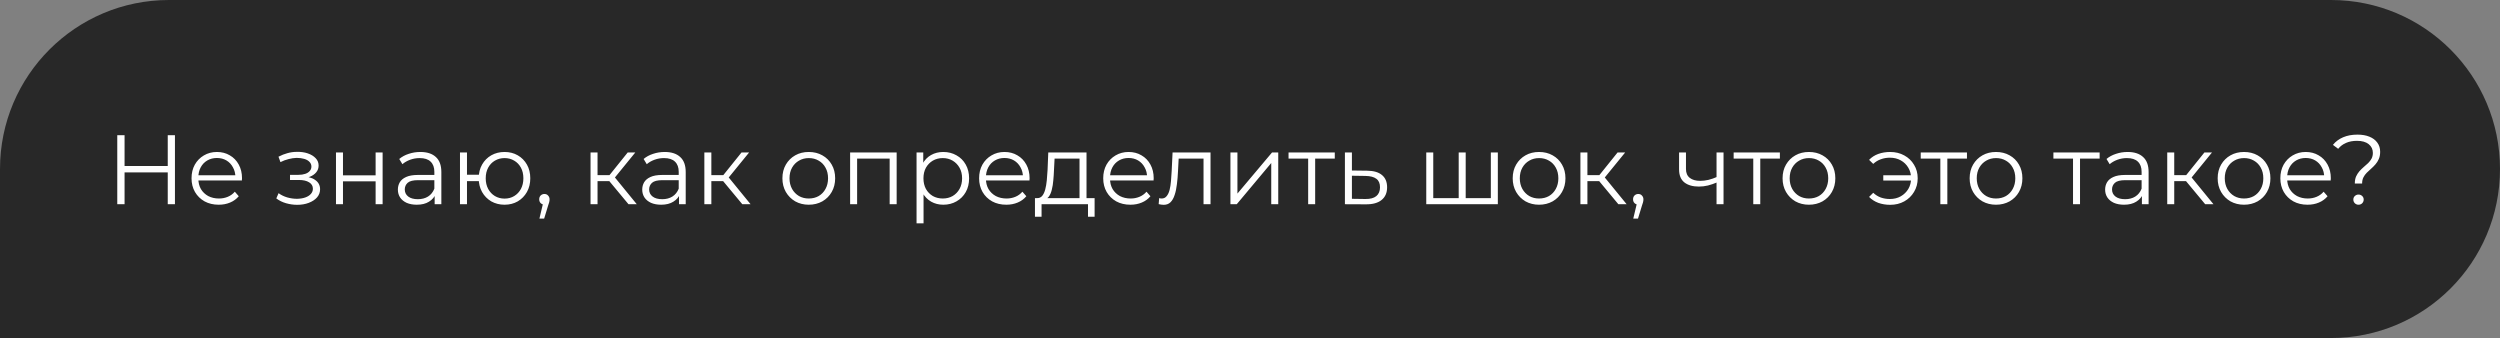
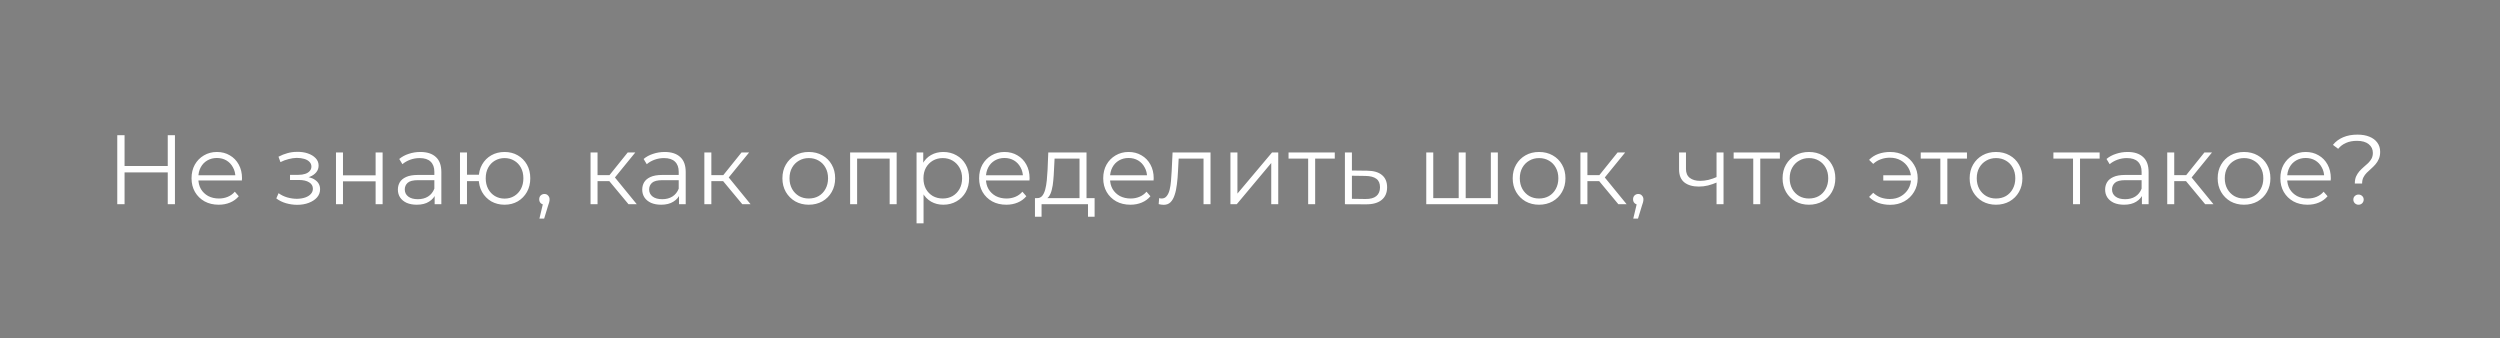
<svg xmlns="http://www.w3.org/2000/svg" width="355" height="48" viewBox="0 0 355 48" fill="none">
  <rect x="0" y="0" width="355" height="48" fill="#808080" stroke="none" />
-   <path d="M0 24C0 10.745 10.745 0 24 0H331C344.255 0 355 10.745 355 24C355 37.255 344.255 48 331 48H0V24Z" fill="#282828" />
  <path d="M23.82 19.2H24.842V29H23.82V19.2ZM17.688 29H16.652V19.2H17.688V29ZM23.918 24.478H17.576V23.568H23.918V24.478ZM31.062 29.07C30.297 29.07 29.625 28.911 29.046 28.594C28.467 28.267 28.015 27.824 27.688 27.264C27.361 26.695 27.198 26.046 27.198 25.318C27.198 24.59 27.352 23.946 27.66 23.386C27.977 22.826 28.407 22.387 28.948 22.07C29.499 21.743 30.115 21.58 30.796 21.58C31.487 21.58 32.098 21.739 32.63 22.056C33.171 22.364 33.596 22.803 33.904 23.372C34.212 23.932 34.366 24.581 34.366 25.318C34.366 25.365 34.361 25.416 34.352 25.472C34.352 25.519 34.352 25.57 34.352 25.626H27.954V24.884H33.82L33.428 25.178C33.428 24.646 33.311 24.175 33.078 23.764C32.854 23.344 32.546 23.017 32.154 22.784C31.762 22.551 31.309 22.434 30.796 22.434C30.292 22.434 29.839 22.551 29.438 22.784C29.037 23.017 28.724 23.344 28.5 23.764C28.276 24.184 28.164 24.665 28.164 25.206V25.36C28.164 25.92 28.285 26.415 28.528 26.844C28.78 27.264 29.125 27.595 29.564 27.838C30.012 28.071 30.521 28.188 31.09 28.188C31.538 28.188 31.953 28.109 32.336 27.95C32.728 27.791 33.064 27.549 33.344 27.222L33.904 27.866C33.577 28.258 33.167 28.557 32.672 28.762C32.187 28.967 31.65 29.07 31.062 29.07ZM42.204 29.084C41.672 29.084 41.145 29.009 40.622 28.86C40.1 28.711 39.638 28.482 39.236 28.174L39.558 27.432C39.913 27.693 40.324 27.894 40.79 28.034C41.257 28.165 41.719 28.23 42.176 28.23C42.634 28.221 43.03 28.155 43.366 28.034C43.702 27.913 43.964 27.745 44.15 27.53C44.337 27.315 44.43 27.073 44.43 26.802C44.43 26.41 44.253 26.107 43.898 25.892C43.544 25.668 43.058 25.556 42.442 25.556H41.182V24.828H42.372C42.736 24.828 43.058 24.781 43.338 24.688C43.618 24.595 43.833 24.459 43.982 24.282C44.141 24.105 44.22 23.895 44.22 23.652C44.22 23.391 44.127 23.167 43.94 22.98C43.763 22.793 43.516 22.653 43.198 22.56C42.881 22.467 42.522 22.42 42.12 22.42C41.756 22.429 41.378 22.485 40.986 22.588C40.594 22.681 40.207 22.826 39.824 23.022L39.544 22.252C39.974 22.028 40.398 21.86 40.818 21.748C41.248 21.627 41.677 21.566 42.106 21.566C42.694 21.547 43.222 21.617 43.688 21.776C44.164 21.935 44.542 22.163 44.822 22.462C45.102 22.751 45.242 23.101 45.242 23.512C45.242 23.876 45.13 24.193 44.906 24.464C44.682 24.735 44.384 24.945 44.01 25.094C43.637 25.243 43.212 25.318 42.736 25.318L42.778 25.052C43.618 25.052 44.272 25.215 44.738 25.542C45.214 25.869 45.452 26.312 45.452 26.872C45.452 27.311 45.308 27.698 45.018 28.034C44.729 28.361 44.337 28.617 43.842 28.804C43.357 28.991 42.811 29.084 42.204 29.084ZM47.709 29V21.65H48.703V24.898H53.337V21.65H54.331V29H53.337V25.752H48.703V29H47.709ZM61.72 29V27.376L61.678 27.11V24.394C61.678 23.769 61.501 23.288 61.146 22.952C60.801 22.616 60.283 22.448 59.592 22.448C59.116 22.448 58.663 22.527 58.234 22.686C57.805 22.845 57.441 23.055 57.142 23.316L56.694 22.574C57.068 22.257 57.516 22.014 58.038 21.846C58.561 21.669 59.111 21.58 59.69 21.58C60.642 21.58 61.375 21.818 61.888 22.294C62.411 22.761 62.672 23.475 62.672 24.436V29H61.72ZM59.186 29.07C58.636 29.07 58.155 28.981 57.744 28.804C57.343 28.617 57.035 28.365 56.82 28.048C56.605 27.721 56.498 27.348 56.498 26.928C56.498 26.545 56.587 26.2 56.764 25.892C56.951 25.575 57.249 25.323 57.66 25.136C58.08 24.94 58.64 24.842 59.34 24.842H61.874V25.584H59.368C58.659 25.584 58.164 25.71 57.884 25.962C57.614 26.214 57.478 26.527 57.478 26.9C57.478 27.32 57.642 27.656 57.968 27.908C58.295 28.16 58.752 28.286 59.34 28.286C59.9 28.286 60.381 28.16 60.782 27.908C61.193 27.647 61.492 27.273 61.678 26.788L61.902 27.474C61.715 27.959 61.389 28.347 60.922 28.636C60.465 28.925 59.886 29.07 59.186 29.07ZM65.318 29V21.65H66.312V24.814H68.552V25.724H66.312V29H65.318ZM71.646 29.07C70.946 29.07 70.316 28.911 69.756 28.594C69.206 28.267 68.772 27.824 68.454 27.264C68.137 26.695 67.978 26.046 67.978 25.318C67.978 24.581 68.137 23.932 68.454 23.372C68.772 22.812 69.206 22.373 69.756 22.056C70.316 21.739 70.946 21.58 71.646 21.58C72.346 21.58 72.972 21.739 73.522 22.056C74.073 22.373 74.507 22.812 74.824 23.372C75.142 23.932 75.3 24.581 75.3 25.318C75.3 26.046 75.142 26.695 74.824 27.264C74.507 27.824 74.073 28.267 73.522 28.594C72.972 28.911 72.346 29.07 71.646 29.07ZM71.646 28.202C72.16 28.202 72.617 28.081 73.018 27.838C73.42 27.595 73.737 27.259 73.97 26.83C74.204 26.391 74.32 25.887 74.32 25.318C74.32 24.739 74.204 24.235 73.97 23.806C73.737 23.377 73.42 23.045 73.018 22.812C72.617 22.569 72.16 22.448 71.646 22.448C71.142 22.448 70.685 22.569 70.274 22.812C69.873 23.045 69.556 23.377 69.322 23.806C69.089 24.235 68.972 24.739 68.972 25.318C68.972 25.887 69.089 26.391 69.322 26.83C69.556 27.259 69.873 27.595 70.274 27.838C70.685 28.081 71.142 28.202 71.646 28.202ZM76.597 31.044L77.213 28.454L77.325 29.056C77.11 29.056 76.928 28.986 76.778 28.846C76.638 28.706 76.569 28.524 76.569 28.3C76.569 28.076 76.638 27.894 76.778 27.754C76.928 27.614 77.105 27.544 77.311 27.544C77.525 27.544 77.698 27.619 77.829 27.768C77.969 27.917 78.038 28.095 78.038 28.3C78.038 28.375 78.034 28.449 78.025 28.524C78.015 28.599 77.996 28.683 77.969 28.776C77.941 28.869 77.903 28.981 77.856 29.112L77.269 31.044H76.597ZM89.247 29L86.223 25.36L87.049 24.87L90.423 29H89.247ZM83.857 29V21.65H84.851V29H83.857ZM84.543 25.724V24.87H86.909V25.724H84.543ZM87.133 25.43L86.209 25.29L89.135 21.65H90.213L87.133 25.43ZM96.419 29V27.376L96.377 27.11V24.394C96.377 23.769 96.2 23.288 95.845 22.952C95.5 22.616 94.982 22.448 94.291 22.448C93.815 22.448 93.363 22.527 92.933 22.686C92.504 22.845 92.14 23.055 91.841 23.316L91.393 22.574C91.767 22.257 92.215 22.014 92.737 21.846C93.26 21.669 93.811 21.58 94.389 21.58C95.341 21.58 96.074 21.818 96.587 22.294C97.11 22.761 97.371 23.475 97.371 24.436V29H96.419ZM93.885 29.07C93.335 29.07 92.854 28.981 92.443 28.804C92.042 28.617 91.734 28.365 91.519 28.048C91.305 27.721 91.197 27.348 91.197 26.928C91.197 26.545 91.286 26.2 91.463 25.892C91.65 25.575 91.949 25.323 92.359 25.136C92.779 24.94 93.339 24.842 94.039 24.842H96.573V25.584H94.067C93.358 25.584 92.863 25.71 92.583 25.962C92.313 26.214 92.177 26.527 92.177 26.9C92.177 27.32 92.341 27.656 92.667 27.908C92.994 28.16 93.451 28.286 94.039 28.286C94.599 28.286 95.08 28.16 95.481 27.908C95.892 27.647 96.191 27.273 96.377 26.788L96.601 27.474C96.415 27.959 96.088 28.347 95.621 28.636C95.164 28.925 94.585 29.07 93.885 29.07ZM105.408 29L102.384 25.36L103.21 24.87L106.584 29H105.408ZM100.018 29V21.65H101.012V29H100.018ZM100.704 25.724V24.87H103.07V25.724H100.704ZM103.294 25.43L102.37 25.29L105.296 21.65H106.374L103.294 25.43ZM114.84 29.07C114.131 29.07 113.492 28.911 112.922 28.594C112.362 28.267 111.919 27.824 111.592 27.264C111.266 26.695 111.102 26.046 111.102 25.318C111.102 24.581 111.266 23.932 111.592 23.372C111.919 22.812 112.362 22.373 112.922 22.056C113.482 21.739 114.122 21.58 114.84 21.58C115.568 21.58 116.212 21.739 116.772 22.056C117.342 22.373 117.785 22.812 118.102 23.372C118.429 23.932 118.592 24.581 118.592 25.318C118.592 26.046 118.429 26.695 118.102 27.264C117.785 27.824 117.342 28.267 116.772 28.594C116.203 28.911 115.559 29.07 114.84 29.07ZM114.84 28.188C115.372 28.188 115.844 28.071 116.254 27.838C116.665 27.595 116.987 27.259 117.22 26.83C117.463 26.391 117.584 25.887 117.584 25.318C117.584 24.739 117.463 24.235 117.22 23.806C116.987 23.377 116.665 23.045 116.254 22.812C115.844 22.569 115.377 22.448 114.854 22.448C114.332 22.448 113.865 22.569 113.454 22.812C113.044 23.045 112.717 23.377 112.474 23.806C112.232 24.235 112.11 24.739 112.11 25.318C112.11 25.887 112.232 26.391 112.474 26.83C112.717 27.259 113.044 27.595 113.454 27.838C113.865 28.071 114.327 28.188 114.84 28.188ZM120.717 29V21.65H127.325V29H126.331V22.252L126.583 22.518H121.459L121.711 22.252V29H120.717ZM133.944 29.07C133.31 29.07 132.736 28.925 132.222 28.636C131.709 28.337 131.298 27.913 130.99 27.362C130.692 26.802 130.542 26.121 130.542 25.318C130.542 24.515 130.692 23.839 130.99 23.288C131.289 22.728 131.695 22.303 132.208 22.014C132.722 21.725 133.3 21.58 133.944 21.58C134.644 21.58 135.27 21.739 135.82 22.056C136.38 22.364 136.819 22.803 137.136 23.372C137.454 23.932 137.612 24.581 137.612 25.318C137.612 26.065 137.454 26.718 137.136 27.278C136.819 27.838 136.38 28.277 135.82 28.594C135.27 28.911 134.644 29.07 133.944 29.07ZM130.15 31.716V21.65H131.102V23.862L131.004 25.332L131.144 26.816V31.716H130.15ZM133.874 28.188C134.397 28.188 134.864 28.071 135.274 27.838C135.685 27.595 136.012 27.259 136.254 26.83C136.497 26.391 136.618 25.887 136.618 25.318C136.618 24.749 136.497 24.249 136.254 23.82C136.012 23.391 135.685 23.055 135.274 22.812C134.864 22.569 134.397 22.448 133.874 22.448C133.352 22.448 132.88 22.569 132.46 22.812C132.05 23.055 131.723 23.391 131.48 23.82C131.247 24.249 131.13 24.749 131.13 25.318C131.13 25.887 131.247 26.391 131.48 26.83C131.723 27.259 132.05 27.595 132.46 27.838C132.88 28.071 133.352 28.188 133.874 28.188ZM142.898 29.07C142.133 29.07 141.461 28.911 140.882 28.594C140.303 28.267 139.851 27.824 139.524 27.264C139.197 26.695 139.034 26.046 139.034 25.318C139.034 24.59 139.188 23.946 139.496 23.386C139.813 22.826 140.243 22.387 140.784 22.07C141.335 21.743 141.951 21.58 142.632 21.58C143.323 21.58 143.934 21.739 144.466 22.056C145.007 22.364 145.432 22.803 145.74 23.372C146.048 23.932 146.202 24.581 146.202 25.318C146.202 25.365 146.197 25.416 146.188 25.472C146.188 25.519 146.188 25.57 146.188 25.626H139.79V24.884H145.656L145.264 25.178C145.264 24.646 145.147 24.175 144.914 23.764C144.69 23.344 144.382 23.017 143.99 22.784C143.598 22.551 143.145 22.434 142.632 22.434C142.128 22.434 141.675 22.551 141.274 22.784C140.873 23.017 140.56 23.344 140.336 23.764C140.112 24.184 140 24.665 140 25.206V25.36C140 25.92 140.121 26.415 140.364 26.844C140.616 27.264 140.961 27.595 141.4 27.838C141.848 28.071 142.357 28.188 142.926 28.188C143.374 28.188 143.789 28.109 144.172 27.95C144.564 27.791 144.9 27.549 145.18 27.222L145.74 27.866C145.413 28.258 145.003 28.557 144.508 28.762C144.023 28.967 143.486 29.07 142.898 29.07ZM153.292 28.524V22.518H149.75L149.666 24.156C149.647 24.651 149.615 25.136 149.568 25.612C149.531 26.088 149.461 26.527 149.358 26.928C149.265 27.32 149.129 27.642 148.952 27.894C148.775 28.137 148.546 28.277 148.266 28.314L147.272 28.132C147.561 28.141 147.799 28.039 147.986 27.824C148.173 27.6 148.317 27.297 148.42 26.914C148.523 26.531 148.597 26.097 148.644 25.612C148.691 25.117 148.728 24.613 148.756 24.1L148.854 21.65H154.286V28.524H153.292ZM146.964 30.778V28.132H155.434V30.778H154.496V29H147.902V30.778H146.964ZM160.521 29.07C159.756 29.07 159.084 28.911 158.505 28.594C157.926 28.267 157.474 27.824 157.147 27.264C156.82 26.695 156.657 26.046 156.657 25.318C156.657 24.59 156.811 23.946 157.119 23.386C157.436 22.826 157.866 22.387 158.407 22.07C158.958 21.743 159.574 21.58 160.255 21.58C160.946 21.58 161.557 21.739 162.089 22.056C162.63 22.364 163.055 22.803 163.363 23.372C163.671 23.932 163.825 24.581 163.825 25.318C163.825 25.365 163.82 25.416 163.811 25.472C163.811 25.519 163.811 25.57 163.811 25.626H157.413V24.884H163.279L162.887 25.178C162.887 24.646 162.77 24.175 162.537 23.764C162.313 23.344 162.005 23.017 161.613 22.784C161.221 22.551 160.768 22.434 160.255 22.434C159.751 22.434 159.298 22.551 158.897 22.784C158.496 23.017 158.183 23.344 157.959 23.764C157.735 24.184 157.623 24.665 157.623 25.206V25.36C157.623 25.92 157.744 26.415 157.987 26.844C158.239 27.264 158.584 27.595 159.023 27.838C159.471 28.071 159.98 28.188 160.549 28.188C160.997 28.188 161.412 28.109 161.795 27.95C162.187 27.791 162.523 27.549 162.803 27.222L163.363 27.866C163.036 28.258 162.626 28.557 162.131 28.762C161.646 28.967 161.109 29.07 160.521 29.07ZM164.531 28.986L164.601 28.132C164.666 28.141 164.727 28.155 164.783 28.174C164.848 28.183 164.904 28.188 164.951 28.188C165.25 28.188 165.488 28.076 165.665 27.852C165.852 27.628 165.992 27.329 166.085 26.956C166.178 26.583 166.244 26.163 166.281 25.696C166.318 25.22 166.351 24.744 166.379 24.268L166.505 21.65H171.895V29H170.901V22.224L171.153 22.518H167.149L167.387 22.21L167.275 24.338C167.247 24.973 167.196 25.579 167.121 26.158C167.056 26.737 166.948 27.245 166.799 27.684C166.659 28.123 166.463 28.468 166.211 28.72C165.959 28.963 165.637 29.084 165.245 29.084C165.133 29.084 165.016 29.075 164.895 29.056C164.783 29.037 164.662 29.014 164.531 28.986ZM174.721 29V21.65H175.715V27.488L180.629 21.65H181.511V29H180.517V23.148L175.617 29H174.721ZM185.759 29V22.252L186.011 22.518H182.973V21.65H189.539V22.518H186.501L186.753 22.252V29H185.759ZM194.141 24.24C195.065 24.249 195.765 24.455 196.241 24.856C196.726 25.257 196.969 25.836 196.969 26.592C196.969 27.376 196.707 27.978 196.185 28.398C195.671 28.818 194.925 29.023 193.945 29.014L190.977 29V21.65H191.971V24.212L194.141 24.24ZM193.889 28.258C194.57 28.267 195.083 28.132 195.429 27.852C195.783 27.563 195.961 27.143 195.961 26.592C195.961 26.041 195.788 25.64 195.443 25.388C195.097 25.127 194.579 24.991 193.889 24.982L191.971 24.954V28.23L193.889 28.258ZM207.359 28.132L207.135 28.398V21.65H208.129V28.398L207.863 28.132H211.965L211.699 28.398V21.65H212.693V29H202.529V21.65H203.523V28.398L203.271 28.132H207.359ZM218.542 29.07C217.832 29.07 217.193 28.911 216.624 28.594C216.064 28.267 215.62 27.824 215.294 27.264C214.967 26.695 214.804 26.046 214.804 25.318C214.804 24.581 214.967 23.932 215.294 23.372C215.62 22.812 216.064 22.373 216.624 22.056C217.184 21.739 217.823 21.58 218.542 21.58C219.27 21.58 219.914 21.739 220.474 22.056C221.043 22.373 221.486 22.812 221.804 23.372C222.13 23.932 222.294 24.581 222.294 25.318C222.294 26.046 222.13 26.695 221.804 27.264C221.486 27.824 221.043 28.267 220.474 28.594C219.904 28.911 219.26 29.07 218.542 29.07ZM218.542 28.188C219.074 28.188 219.545 28.071 219.956 27.838C220.366 27.595 220.688 27.259 220.922 26.83C221.164 26.391 221.286 25.887 221.286 25.318C221.286 24.739 221.164 24.235 220.922 23.806C220.688 23.377 220.366 23.045 219.956 22.812C219.545 22.569 219.078 22.448 218.556 22.448C218.033 22.448 217.566 22.569 217.156 22.812C216.745 23.045 216.418 23.377 216.176 23.806C215.933 24.235 215.812 24.739 215.812 25.318C215.812 25.887 215.933 26.391 216.176 26.83C216.418 27.259 216.745 27.595 217.156 27.838C217.566 28.071 218.028 28.188 218.542 28.188ZM229.808 29L226.784 25.36L227.61 24.87L230.984 29H229.808ZM224.418 29V21.65H225.412V29H224.418ZM225.104 25.724V24.87H227.47V25.724H225.104ZM227.694 25.43L226.77 25.29L229.696 21.65H230.774L227.694 25.43ZM231.923 31.044L232.539 28.454L232.651 29.056C232.436 29.056 232.254 28.986 232.105 28.846C231.965 28.706 231.895 28.524 231.895 28.3C231.895 28.076 231.965 27.894 232.105 27.754C232.254 27.614 232.431 27.544 232.637 27.544C232.851 27.544 233.024 27.619 233.155 27.768C233.295 27.917 233.365 28.095 233.365 28.3C233.365 28.375 233.36 28.449 233.351 28.524C233.341 28.599 233.323 28.683 233.295 28.776C233.267 28.869 233.229 28.981 233.183 29.112L232.595 31.044H231.923ZM243.832 25.892C243.402 26.079 242.968 26.228 242.53 26.34C242.1 26.443 241.671 26.494 241.242 26.494C240.374 26.494 239.688 26.298 239.184 25.906C238.68 25.505 238.428 24.889 238.428 24.058V21.65H239.408V24.002C239.408 24.562 239.59 24.982 239.954 25.262C240.318 25.542 240.808 25.682 241.424 25.682C241.797 25.682 242.189 25.635 242.6 25.542C243.01 25.439 243.426 25.295 243.846 25.108L243.832 25.892ZM243.748 29V21.65H244.742V29H243.748ZM248.964 29V22.252L249.216 22.518H246.178V21.65H252.744V22.518H249.706L249.958 22.252V29H248.964ZM256.864 29.07C256.154 29.07 255.515 28.911 254.946 28.594C254.386 28.267 253.942 27.824 253.616 27.264C253.289 26.695 253.126 26.046 253.126 25.318C253.126 24.581 253.289 23.932 253.616 23.372C253.942 22.812 254.386 22.373 254.946 22.056C255.506 21.739 256.145 21.58 256.864 21.58C257.592 21.58 258.236 21.739 258.796 22.056C259.365 22.373 259.808 22.812 260.126 23.372C260.452 23.932 260.616 24.581 260.616 25.318C260.616 26.046 260.452 26.695 260.126 27.264C259.808 27.824 259.365 28.267 258.796 28.594C258.226 28.911 257.582 29.07 256.864 29.07ZM256.864 28.188C257.396 28.188 257.867 28.071 258.278 27.838C258.688 27.595 259.01 27.259 259.244 26.83C259.486 26.391 259.608 25.887 259.608 25.318C259.608 24.739 259.486 24.235 259.244 23.806C259.01 23.377 258.688 23.045 258.278 22.812C257.867 22.569 257.4 22.448 256.878 22.448C256.355 22.448 255.888 22.569 255.478 22.812C255.067 23.045 254.74 23.377 254.498 23.806C254.255 24.235 254.134 24.739 254.134 25.318C254.134 25.887 254.255 26.391 254.498 26.83C254.74 27.259 255.067 27.595 255.478 27.838C255.888 28.071 256.35 28.188 256.864 28.188ZM267.426 25.64V24.884H271.696V25.64H267.426ZM268.406 21.58C269.153 21.58 269.82 21.743 270.408 22.07C270.996 22.387 271.458 22.831 271.794 23.4C272.14 23.96 272.312 24.599 272.312 25.318C272.312 26.037 272.14 26.681 271.794 27.25C271.458 27.819 270.996 28.267 270.408 28.594C269.82 28.921 269.153 29.084 268.406 29.084C267.8 29.084 267.235 28.991 266.712 28.804C266.199 28.608 265.765 28.328 265.41 27.964L265.998 27.376C266.316 27.675 266.675 27.899 267.076 28.048C267.478 28.188 267.907 28.258 268.364 28.258C268.943 28.258 269.456 28.132 269.904 27.88C270.362 27.619 270.721 27.269 270.982 26.83C271.244 26.382 271.374 25.878 271.374 25.318C271.374 24.758 271.244 24.259 270.982 23.82C270.721 23.372 270.362 23.022 269.904 22.77C269.456 22.518 268.943 22.392 268.364 22.392C267.907 22.392 267.478 22.467 267.076 22.616C266.675 22.756 266.316 22.975 265.998 23.274L265.41 22.7C265.765 22.327 266.199 22.047 266.712 21.86C267.235 21.673 267.8 21.58 268.406 21.58ZM275.529 29V22.252L275.781 22.518H272.743V21.65H279.309V22.518H276.271L276.523 22.252V29H275.529ZM283.428 29.07C282.719 29.07 282.08 28.911 281.51 28.594C280.95 28.267 280.507 27.824 280.18 27.264C279.854 26.695 279.69 26.046 279.69 25.318C279.69 24.581 279.854 23.932 280.18 23.372C280.507 22.812 280.95 22.373 281.51 22.056C282.07 21.739 282.71 21.58 283.428 21.58C284.156 21.58 284.8 21.739 285.36 22.056C285.93 22.373 286.373 22.812 286.69 23.372C287.017 23.932 287.18 24.581 287.18 25.318C287.18 26.046 287.017 26.695 286.69 27.264C286.373 27.824 285.93 28.267 285.36 28.594C284.791 28.911 284.147 29.07 283.428 29.07ZM283.428 28.188C283.96 28.188 284.432 28.071 284.842 27.838C285.253 27.595 285.575 27.259 285.808 26.83C286.051 26.391 286.172 25.887 286.172 25.318C286.172 24.739 286.051 24.235 285.808 23.806C285.575 23.377 285.253 23.045 284.842 22.812C284.432 22.569 283.965 22.448 283.442 22.448C282.92 22.448 282.453 22.569 282.042 22.812C281.632 23.045 281.305 23.377 281.062 23.806C280.82 24.235 280.698 24.739 280.698 25.318C280.698 25.887 280.82 26.391 281.062 26.83C281.305 27.259 281.632 27.595 282.042 27.838C282.453 28.071 282.915 28.188 283.428 28.188ZM294.369 29V22.252L294.621 22.518H291.583V21.65H298.149V22.518H295.111L295.363 22.252V29H294.369ZM304.15 29V27.376L304.108 27.11V24.394C304.108 23.769 303.931 23.288 303.576 22.952C303.231 22.616 302.713 22.448 302.022 22.448C301.546 22.448 301.093 22.527 300.664 22.686C300.235 22.845 299.871 23.055 299.572 23.316L299.124 22.574C299.497 22.257 299.945 22.014 300.468 21.846C300.991 21.669 301.541 21.58 302.12 21.58C303.072 21.58 303.805 21.818 304.318 22.294C304.841 22.761 305.102 23.475 305.102 24.436V29H304.15ZM301.616 29.07C301.065 29.07 300.585 28.981 300.174 28.804C299.773 28.617 299.465 28.365 299.25 28.048C299.035 27.721 298.928 27.348 298.928 26.928C298.928 26.545 299.017 26.2 299.194 25.892C299.381 25.575 299.679 25.323 300.09 25.136C300.51 24.94 301.07 24.842 301.77 24.842H304.304V25.584H301.798C301.089 25.584 300.594 25.71 300.314 25.962C300.043 26.214 299.908 26.527 299.908 26.9C299.908 27.32 300.071 27.656 300.398 27.908C300.725 28.16 301.182 28.286 301.77 28.286C302.33 28.286 302.811 28.16 303.212 27.908C303.623 27.647 303.921 27.273 304.108 26.788L304.332 27.474C304.145 27.959 303.819 28.347 303.352 28.636C302.895 28.925 302.316 29.07 301.616 29.07ZM313.138 29L310.114 25.36L310.94 24.87L314.314 29H313.138ZM307.748 29V21.65H308.742V29H307.748ZM308.434 25.724V24.87H310.8V25.724H308.434ZM311.024 25.43L310.1 25.29L313.026 21.65H314.104L311.024 25.43ZM318.647 29.07C317.938 29.07 317.298 28.911 316.729 28.594C316.169 28.267 315.726 27.824 315.399 27.264C315.072 26.695 314.909 26.046 314.909 25.318C314.909 24.581 315.072 23.932 315.399 23.372C315.726 22.812 316.169 22.373 316.729 22.056C317.289 21.739 317.928 21.58 318.647 21.58C319.375 21.58 320.019 21.739 320.579 22.056C321.148 22.373 321.592 22.812 321.909 23.372C322.236 23.932 322.399 24.581 322.399 25.318C322.399 26.046 322.236 26.695 321.909 27.264C321.592 27.824 321.148 28.267 320.579 28.594C320.01 28.911 319.366 29.07 318.647 29.07ZM318.647 28.188C319.179 28.188 319.65 28.071 320.061 27.838C320.472 27.595 320.794 27.259 321.027 26.83C321.27 26.391 321.391 25.887 321.391 25.318C321.391 24.739 321.27 24.235 321.027 23.806C320.794 23.377 320.472 23.045 320.061 22.812C319.65 22.569 319.184 22.448 318.661 22.448C318.138 22.448 317.672 22.569 317.261 22.812C316.85 23.045 316.524 23.377 316.281 23.806C316.038 24.235 315.917 24.739 315.917 25.318C315.917 25.887 316.038 26.391 316.281 26.83C316.524 27.259 316.85 27.595 317.261 27.838C317.672 28.071 318.134 28.188 318.647 28.188ZM327.673 29.07C326.908 29.07 326.236 28.911 325.657 28.594C325.079 28.267 324.626 27.824 324.299 27.264C323.973 26.695 323.809 26.046 323.809 25.318C323.809 24.59 323.963 23.946 324.271 23.386C324.589 22.826 325.018 22.387 325.559 22.07C326.11 21.743 326.726 21.58 327.407 21.58C328.098 21.58 328.709 21.739 329.241 22.056C329.783 22.364 330.207 22.803 330.515 23.372C330.823 23.932 330.977 24.581 330.977 25.318C330.977 25.365 330.973 25.416 330.963 25.472C330.963 25.519 330.963 25.57 330.963 25.626H324.565V24.884H330.431L330.039 25.178C330.039 24.646 329.923 24.175 329.689 23.764C329.465 23.344 329.157 23.017 328.765 22.784C328.373 22.551 327.921 22.434 327.407 22.434C326.903 22.434 326.451 22.551 326.049 22.784C325.648 23.017 325.335 23.344 325.111 23.764C324.887 24.184 324.775 24.665 324.775 25.206V25.36C324.775 25.92 324.897 26.415 325.139 26.844C325.391 27.264 325.737 27.595 326.175 27.838C326.623 28.071 327.132 28.188 327.701 28.188C328.149 28.188 328.565 28.109 328.947 27.95C329.339 27.791 329.675 27.549 329.955 27.222L330.515 27.866C330.189 28.258 329.778 28.557 329.283 28.762C328.798 28.967 328.261 29.07 327.673 29.07ZM334.384 26.06C334.384 25.668 334.444 25.332 334.566 25.052C334.696 24.772 334.855 24.525 335.042 24.31C335.238 24.095 335.443 23.895 335.658 23.708C335.882 23.521 336.092 23.335 336.288 23.148C336.484 22.952 336.642 22.742 336.764 22.518C336.885 22.285 336.946 22.014 336.946 21.706C336.946 21.202 336.75 20.791 336.358 20.474C335.966 20.157 335.41 19.998 334.692 19.998C334.094 19.998 333.576 20.096 333.138 20.292C332.699 20.479 332.326 20.759 332.018 21.132L331.276 20.572C331.649 20.105 332.13 19.746 332.718 19.494C333.306 19.242 333.987 19.116 334.762 19.116C335.415 19.116 335.98 19.214 336.456 19.41C336.941 19.606 337.314 19.886 337.576 20.25C337.846 20.614 337.982 21.048 337.982 21.552C337.982 21.953 337.916 22.299 337.786 22.588C337.664 22.868 337.506 23.12 337.31 23.344C337.123 23.559 336.918 23.764 336.694 23.96C336.479 24.147 336.274 24.338 336.078 24.534C335.882 24.73 335.723 24.949 335.602 25.192C335.48 25.435 335.42 25.724 335.42 26.06H334.384ZM334.902 29.07C334.706 29.07 334.533 29 334.384 28.86C334.244 28.711 334.174 28.538 334.174 28.342C334.174 28.137 334.244 27.969 334.384 27.838C334.533 27.698 334.706 27.628 334.902 27.628C335.116 27.628 335.294 27.698 335.434 27.838C335.574 27.969 335.644 28.137 335.644 28.342C335.644 28.538 335.574 28.711 335.434 28.86C335.294 29 335.116 29.07 334.902 29.07Z" fill="white" />
</svg>